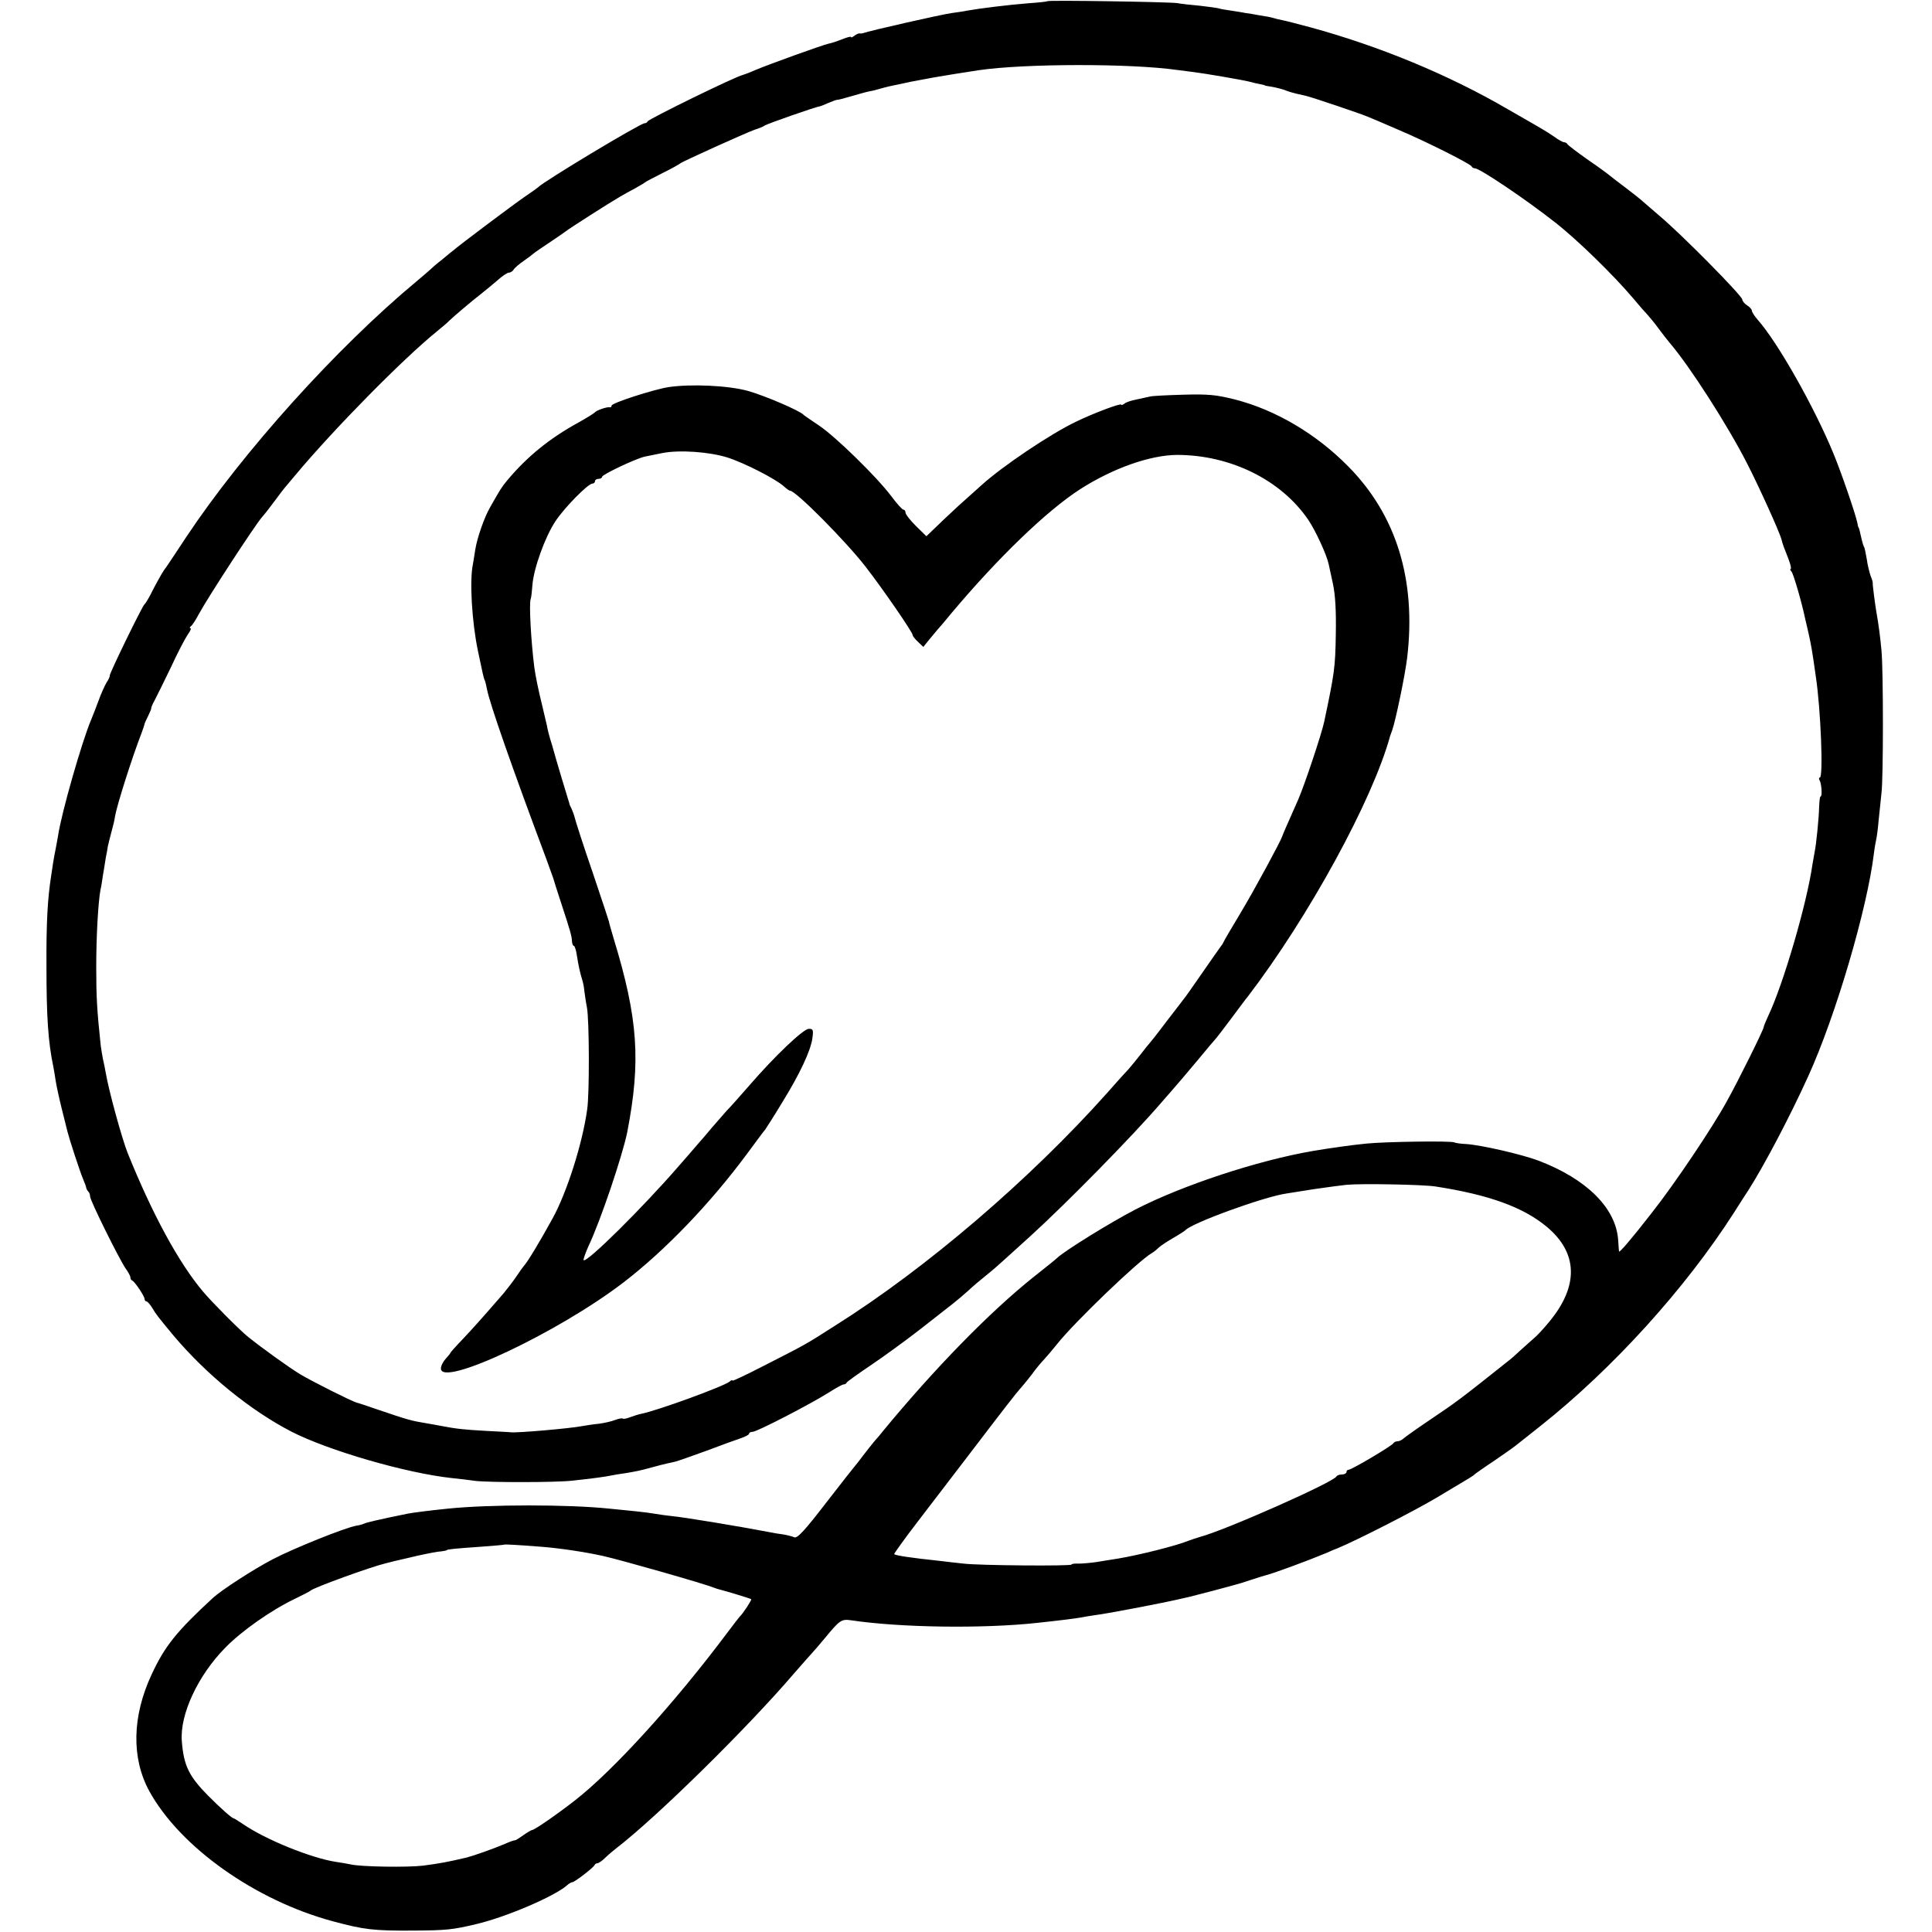
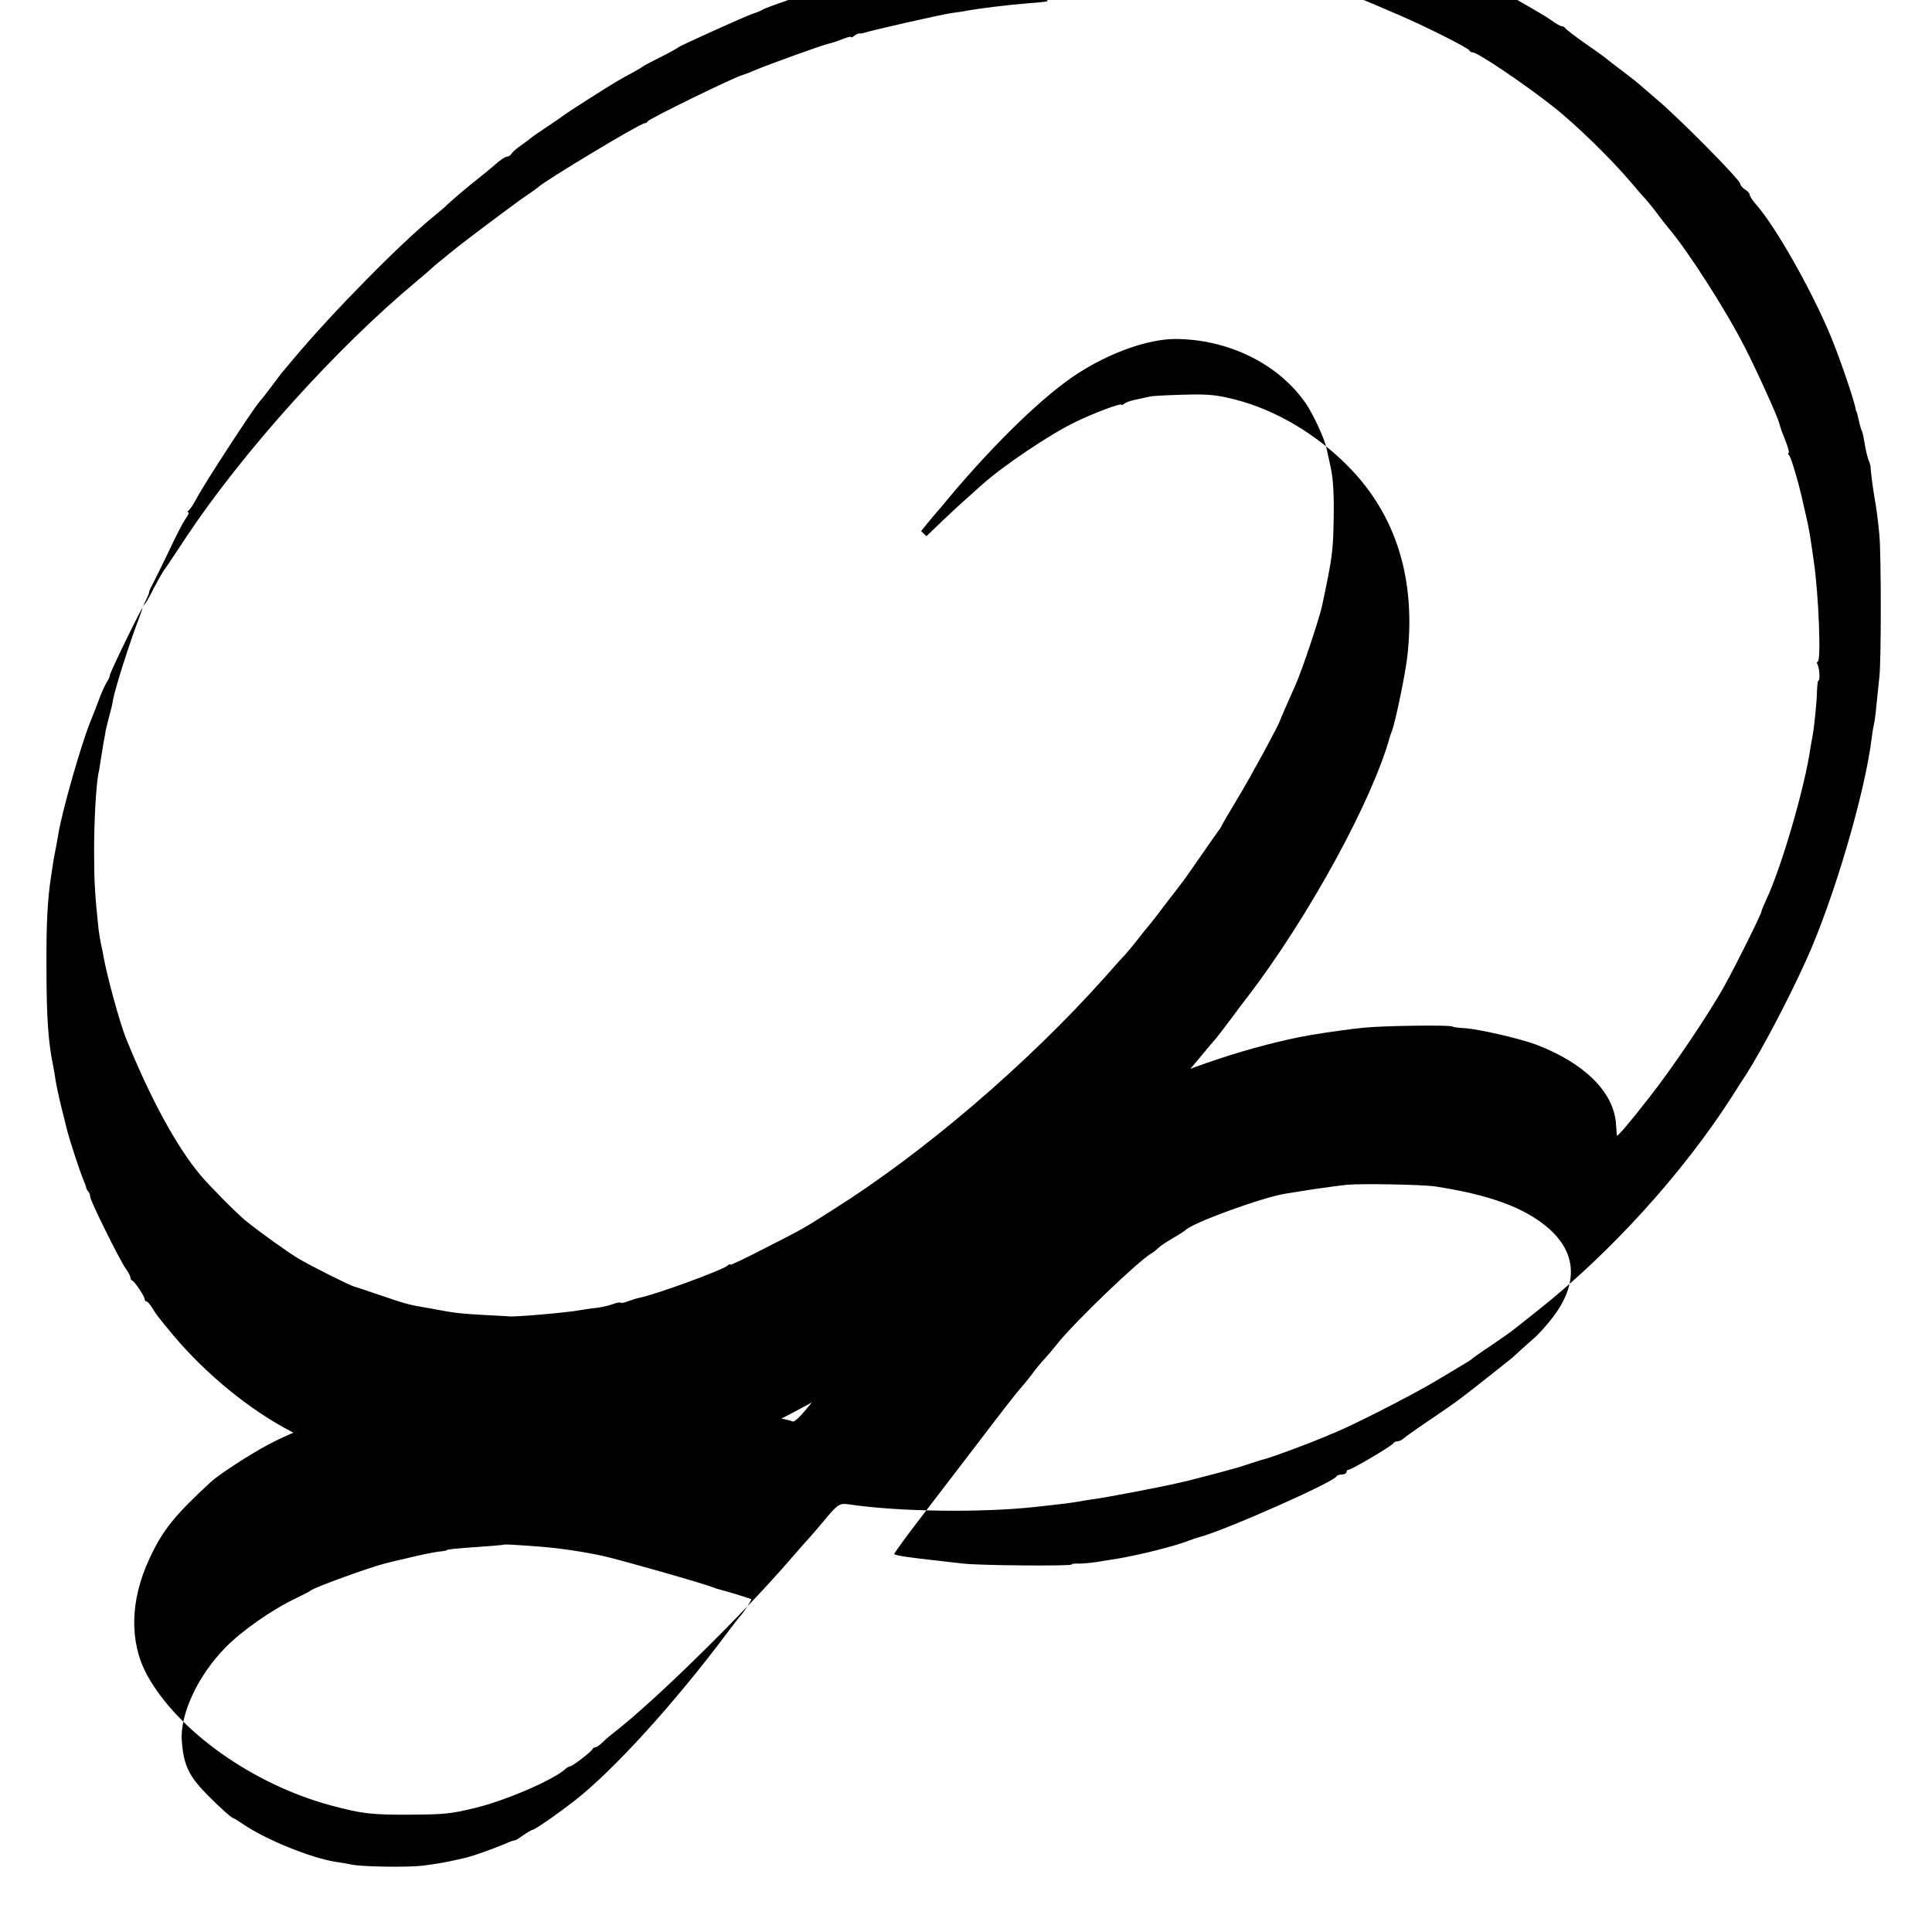
<svg xmlns="http://www.w3.org/2000/svg" version="1.0" width="815pt" height="815pt" viewBox="0 0 815 815" preserveAspectRatio="xMidYMid meet">
  <g transform="translate(0,815) scale(0.1,-0.1)" fill="#000000" stroke="none">
-     <path d="M4418 8145 c-1 -2 -39 -6 -83 -9 -78 -6 -207 -22 -256 -31 -13 -3 -42 -7 -64 -10 -44 -6 -348 -75 -375 -85 -3 -1 -9 -2 -14 -1 -4 1 -14 -4 -22 -10 -8 -6 -14 -9 -14 -5 0 3 -16 -1 -36 -9 -20 -8 -46 -17 -58 -19 -24 -5 -252 -87 -311 -112 -22 -10 -45 -18 -51 -20 -28 -5 -398 -186 -402 -196 -2 -5 -8 -8 -13 -8 -18 0 -427 -246 -449 -270 -3 -3 -27 -20 -55 -39 -51 -35 -280 -207 -301 -226 -7 -5 -29 -23 -49 -40 -21 -16 -44 -36 -52 -44 -8 -7 -33 -29 -56 -48 -337 -280 -733 -720 -971 -1078 -47 -71 -89 -135 -94 -140 -11 -16 -38 -65 -58 -105 -10 -19 -21 -37 -25 -40 -9 -7 -149 -294 -146 -300 1 -3 -5 -17 -14 -30 -8 -14 -23 -47 -33 -75 -10 -27 -24 -63 -31 -80 -39 -91 -126 -395 -140 -490 -3 -16 -7 -41 -10 -55 -3 -14 -8 -41 -11 -60 -3 -19 -7 -46 -9 -60 -14 -91 -20 -191 -19 -375 0 -215 7 -320 29 -425 3 -14 7 -41 10 -60 3 -19 14 -71 25 -115 11 -44 22 -89 25 -100 8 -32 52 -167 66 -200 7 -16 13 -33 13 -37 1 -3 4 -10 8 -14 5 -4 8 -14 8 -21 0 -17 123 -265 150 -304 11 -15 20 -32 20 -37 0 -6 3 -12 8 -14 11 -5 52 -66 52 -78 0 -5 4 -10 8 -10 4 0 15 -12 24 -27 16 -27 23 -36 90 -117 140 -166 325 -316 497 -405 156 -80 483 -175 676 -196 33 -3 78 -9 100 -12 60 -7 341 -7 410 1 84 9 136 16 165 22 14 3 39 7 55 9 43 7 65 11 115 25 25 7 53 14 62 16 10 2 26 6 36 8 9 2 69 23 132 46 63 24 130 48 148 54 17 6 32 14 32 18 0 5 7 8 15 8 18 0 244 117 320 165 30 19 58 35 64 35 5 0 11 3 13 8 2 4 48 37 103 74 55 37 148 105 206 150 58 46 121 94 138 108 18 14 47 39 65 55 18 17 52 46 76 65 24 19 55 46 70 60 15 14 67 61 116 105 154 140 434 425 554 565 12 14 34 39 48 55 15 17 61 71 102 120 41 50 77 92 80 95 3 3 32 41 65 85 33 44 63 85 68 90 259 339 528 832 601 1100 2 6 6 17 9 25 14 39 54 230 63 305 39 328 -45 602 -249 808 -135 137 -306 238 -478 282 -80 20 -112 23 -219 20 -69 -2 -132 -5 -140 -8 -8 -2 -33 -7 -55 -12 -22 -4 -46 -12 -52 -18 -7 -5 -13 -7 -13 -4 0 8 -117 -36 -189 -71 -108 -51 -313 -189 -401 -269 -19 -17 -46 -41 -58 -52 -13 -11 -58 -52 -99 -91 l-75 -72 -44 43 c-24 24 -44 49 -44 56 0 7 -4 13 -9 13 -5 0 -28 26 -52 58 -62 82 -234 250 -304 297 -33 22 -62 42 -65 45 -16 18 -167 82 -235 101 -83 23 -240 30 -335 16 -63 -10 -240 -67 -240 -78 0 -5 -3 -8 -7 -7 -11 3 -57 -13 -63 -21 -3 -4 -35 -24 -71 -44 -122 -67 -216 -144 -299 -243 -25 -30 -31 -41 -72 -113 -26 -45 -55 -130 -63 -179 -3 -21 -8 -49 -10 -62 -15 -70 -4 -245 21 -365 8 -38 17 -81 20 -94 3 -14 7 -28 9 -31 2 -4 6 -20 9 -36 11 -60 107 -334 253 -724 13 -36 25 -69 27 -75 1 -5 17 -55 35 -110 37 -113 43 -133 44 -157 1 -10 4 -18 8 -18 3 0 9 -17 12 -37 7 -46 14 -77 23 -106 4 -12 8 -33 9 -47 2 -14 6 -45 11 -70 10 -53 11 -365 1 -430 -20 -145 -86 -351 -146 -460 -55 -100 -107 -186 -121 -200 -3 -3 -17 -23 -32 -45 -15 -22 -39 -53 -53 -70 -91 -105 -126 -144 -172 -193 -29 -30 -53 -57 -53 -59 0 -2 -9 -13 -20 -25 -11 -12 -20 -30 -20 -41 0 -81 493 151 770 363 177 136 367 334 523 545 37 50 70 95 75 100 4 6 36 55 69 110 77 124 123 223 130 275 5 36 3 40 -15 40 -23 0 -144 -115 -252 -240 -36 -41 -78 -89 -95 -106 -16 -18 -44 -50 -62 -71 -17 -21 -44 -52 -60 -70 -15 -18 -50 -58 -78 -90 -156 -180 -390 -411 -403 -399 -2 3 7 29 20 58 51 107 144 383 164 482 58 300 46 478 -57 816 -11 38 -21 71 -20 72 0 2 -31 95 -69 208 -39 113 -72 216 -75 229 -3 13 -10 31 -14 40 -5 9 -9 18 -9 21 -1 3 -3 12 -6 20 -5 16 -49 161 -51 170 -1 3 -8 30 -17 60 -10 30 -19 66 -21 80 -3 14 -12 52 -20 85 -15 60 -28 123 -33 160 -14 111 -23 272 -15 289 2 5 5 31 7 58 5 69 53 203 97 269 38 58 138 159 156 159 6 0 11 5 11 10 0 6 7 10 15 10 8 0 15 4 15 9 0 9 145 78 181 85 13 3 46 9 74 15 72 14 198 5 274 -19 72 -23 204 -91 237 -121 11 -10 23 -19 27 -19 24 0 235 -213 318 -320 73 -94 199 -277 199 -289 0 -4 10 -17 23 -29 l22 -21 25 31 c14 17 30 36 35 42 6 6 33 38 60 71 195 232 400 430 541 521 139 89 295 144 409 145 225 0 439 -105 554 -274 30 -44 78 -148 86 -187 2 -8 10 -46 18 -83 10 -47 14 -114 12 -215 -2 -137 -6 -164 -49 -367 -11 -52 -84 -270 -110 -329 -45 -101 -65 -147 -67 -154 -6 -20 -120 -231 -178 -327 -36 -60 -68 -114 -70 -120 -2 -5 -8 -14 -13 -20 -4 -5 -39 -55 -77 -110 -38 -55 -73 -105 -78 -110 -4 -6 -37 -48 -73 -95 -35 -47 -67 -87 -70 -90 -3 -3 -21 -25 -40 -50 -19 -24 -42 -52 -50 -61 -8 -8 -49 -53 -90 -100 -325 -364 -762 -739 -1147 -981 -130 -83 -118 -76 -302 -170 -72 -37 -131 -65 -131 -62 0 4 -6 2 -12 -4 -24 -20 -306 -123 -373 -136 -11 -2 -32 -9 -46 -14 -15 -6 -29 -9 -32 -6 -2 2 -17 0 -32 -6 -15 -6 -46 -13 -69 -16 -22 -2 -54 -7 -71 -10 -52 -10 -271 -29 -300 -26 -5 1 -53 3 -106 6 -88 5 -121 8 -189 21 -14 3 -38 7 -55 10 -72 12 -80 14 -215 60 -41 14 -79 27 -85 28 -20 5 -189 90 -239 120 -49 30 -159 109 -220 158 -37 30 -152 146 -189 190 -104 123 -215 329 -318 584 -24 60 -80 263 -93 340 -3 17 -8 43 -12 59 -3 16 -7 40 -9 55 -16 151 -19 206 -19 331 0 131 8 273 18 327 3 11 7 38 10 59 4 22 9 55 12 74 4 19 8 42 9 50 2 8 8 35 15 60 7 25 14 54 15 65 7 44 70 244 113 355 5 14 10 28 11 33 0 4 8 21 16 37 8 16 14 31 13 32 -1 2 5 17 14 33 9 17 40 80 69 140 28 61 60 122 71 138 11 15 16 27 11 27 -4 0 -3 4 2 8 6 4 21 27 34 52 38 70 233 369 265 407 14 16 25 30 61 78 31 42 32 43 82 102 164 196 454 490 596 605 22 18 46 38 52 45 21 20 100 87 134 113 18 14 49 40 69 57 20 18 42 33 49 33 7 0 16 6 20 13 4 7 24 24 43 37 19 13 37 27 40 30 3 3 32 23 65 45 33 22 65 44 70 48 14 12 195 127 230 147 17 10 46 26 65 36 19 11 37 21 40 24 3 3 37 21 75 40 39 19 72 38 75 41 7 7 275 128 314 142 17 5 36 13 41 17 11 8 224 82 232 81 2 0 18 6 38 15 19 8 36 14 37 13 2 -1 28 6 59 15 31 9 66 19 78 21 13 2 31 7 41 10 10 3 29 8 42 11 13 3 32 7 43 9 30 7 66 14 105 21 19 4 44 8 55 10 21 4 116 19 175 28 192 28 636 29 835 1 17 -2 48 -6 70 -9 49 -6 206 -33 238 -41 13 -4 32 -8 43 -10 10 -2 19 -4 19 -5 0 -1 14 -4 30 -6 17 -3 41 -9 55 -14 14 -6 35 -12 48 -15 12 -3 30 -7 40 -9 29 -7 234 -76 266 -90 17 -7 76 -32 131 -56 113 -48 298 -141 303 -152 2 -5 8 -8 14 -8 20 0 215 -131 338 -228 96 -75 247 -223 330 -321 25 -30 52 -61 61 -70 8 -9 29 -34 45 -56 16 -22 38 -50 49 -63 83 -97 243 -346 325 -507 50 -97 138 -292 145 -320 1 -5 5 -19 9 -30 5 -11 14 -37 22 -57 8 -21 11 -38 8 -38 -4 0 -2 -6 4 -12 8 -11 42 -126 57 -198 2 -8 8 -35 14 -60 11 -50 15 -70 31 -184 21 -139 32 -426 17 -426 -4 0 -5 -5 -1 -12 8 -13 12 -68 4 -68 -3 0 -5 -19 -6 -43 -1 -47 -12 -158 -19 -191 -2 -11 -6 -34 -9 -51 -23 -164 -123 -507 -187 -641 -10 -22 -19 -43 -19 -47 0 -10 -107 -226 -155 -312 -60 -110 -219 -347 -316 -470 -86 -111 -139 -172 -139 -164 -1 2 -2 25 -4 50 -10 134 -134 256 -336 333 -72 27 -243 66 -305 70 -23 1 -45 4 -50 7 -15 7 -290 3 -370 -5 -62 -6 -154 -19 -225 -31 -234 -40 -552 -145 -750 -247 -106 -55 -295 -172 -330 -204 -8 -8 -53 -44 -100 -81 -183 -146 -417 -385 -636 -651 -10 -13 -27 -33 -38 -45 -10 -12 -30 -38 -45 -57 -14 -19 -28 -37 -31 -40 -3 -3 -59 -74 -124 -158 -90 -117 -122 -152 -135 -147 -9 4 -29 9 -46 12 -16 2 -41 6 -55 9 -136 26 -365 64 -420 69 -19 2 -48 6 -65 9 -16 3 -55 8 -85 11 -30 3 -80 8 -110 11 -172 18 -504 18 -680 0 -70 -7 -149 -17 -169 -21 -128 -26 -177 -38 -184 -42 -4 -2 -19 -7 -34 -9 -49 -9 -268 -97 -353 -142 -81 -42 -216 -130 -251 -162 -153 -141 -204 -204 -259 -323 -83 -177 -86 -354 -10 -493 130 -236 447 -461 775 -549 130 -35 171 -40 335 -39 144 1 167 3 272 28 125 30 324 115 379 162 8 8 19 14 23 14 10 0 90 62 94 72 2 5 8 8 12 8 5 0 20 10 33 23 12 12 35 31 49 42 172 133 551 506 747 735 36 41 70 80 75 85 6 6 31 35 56 65 62 75 69 81 110 75 207 -31 555 -36 785 -11 112 12 163 19 180 22 11 2 38 7 60 10 58 7 296 53 368 70 9 2 25 6 35 8 9 2 53 14 97 25 44 12 87 23 96 26 9 2 39 11 65 20 27 9 56 18 64 20 30 7 179 62 258 95 12 6 32 14 45 19 82 34 321 156 417 213 158 94 154 92 160 98 3 3 38 28 79 55 41 28 84 58 95 67 12 9 59 47 106 84 305 242 610 579 815 899 21 33 48 76 61 95 65 102 173 306 252 480 116 255 249 707 277 940 3 25 8 52 10 60 2 8 7 44 10 80 4 36 9 88 12 115 8 61 8 516 0 600 -5 57 -13 116 -21 160 -6 34 -17 120 -16 125 1 3 -3 17 -9 31 -5 15 -13 46 -16 70 -4 24 -9 47 -11 51 -3 4 -7 18 -10 30 -9 39 -12 53 -14 53 -1 0 -3 9 -5 20 -8 38 -67 211 -102 295 -81 196 -235 468 -319 562 -13 15 -24 32 -24 38 0 5 -9 15 -20 22 -11 7 -20 18 -20 24 0 16 -259 278 -350 354 -41 35 -77 66 -80 69 -3 3 -32 26 -65 51 -33 25 -62 47 -65 50 -3 3 -43 33 -90 65 -47 33 -86 63 -88 67 -2 4 -8 8 -14 8 -5 0 -24 10 -41 23 -18 12 -41 27 -52 33 -11 7 -76 44 -144 83 -250 146 -544 267 -834 346 -53 14 -106 28 -118 30 -11 2 -28 6 -37 9 -9 3 -35 8 -57 11 -22 4 -49 9 -60 10 -11 2 -38 7 -60 10 -22 3 -47 7 -55 10 -8 2 -44 7 -80 11 -36 3 -78 8 -95 11 -37 5 -542 13 -547 8z m1637 -5000 c227 -35 372 -88 471 -171 131 -110 134 -249 10 -399 -22 -27 -52 -60 -66 -71 -14 -12 -39 -35 -56 -50 -17 -16 -39 -36 -50 -44 -210 -167 -214 -170 -340 -255 -49 -33 -95 -66 -102 -72 -7 -7 -19 -13 -27 -13 -7 0 -15 -4 -17 -8 -4 -10 -176 -112 -189 -112 -5 0 -9 -4 -9 -10 0 -5 -9 -10 -19 -10 -11 0 -21 -4 -23 -8 -9 -23 -468 -227 -578 -256 -14 -4 -34 -11 -45 -15 -54 -22 -210 -61 -300 -76 -22 -3 -61 -10 -87 -14 -26 -4 -61 -7 -77 -7 -17 1 -31 -1 -31 -4 0 -7 -390 -4 -455 4 -27 3 -75 8 -105 12 -114 12 -182 22 -188 28 -1 2 43 64 100 138 57 74 173 226 258 337 85 112 162 211 171 220 8 9 31 36 50 61 18 25 43 55 54 66 11 12 36 41 55 65 73 92 344 352 399 383 9 5 22 16 29 23 7 7 34 25 60 40 26 15 49 30 52 33 25 30 330 141 425 155 11 2 65 10 120 19 55 8 116 16 135 18 64 6 324 1 375 -7z m-3770 -1520 c77 -6 184 -22 260 -39 72 -16 427 -117 465 -133 8 -3 20 -7 25 -8 28 -7 130 -38 134 -41 3 -3 -36 -63 -49 -74 -3 -3 -25 -32 -50 -65 -226 -302 -484 -585 -646 -711 -80 -62 -170 -124 -180 -124 -3 0 -20 -10 -37 -22 -18 -13 -33 -22 -34 -21 -2 1 -23 -6 -47 -17 -48 -20 -130 -49 -158 -56 -81 -19 -114 -25 -183 -34 -64 -8 -263 -5 -305 5 -14 3 -43 8 -64 11 -103 16 -294 93 -389 158 -21 14 -40 26 -42 26 -7 0 -53 41 -107 95 -81 82 -103 127 -111 230 -9 111 67 276 183 394 69 71 196 160 295 207 33 16 62 31 65 34 11 12 253 100 316 115 10 3 55 14 100 24 45 11 99 22 120 25 21 2 39 5 39 7 0 3 38 7 140 14 55 4 101 8 102 9 3 2 55 -1 158 -9z" />
+     <path d="M4418 8145 c-1 -2 -39 -6 -83 -9 -78 -6 -207 -22 -256 -31 -13 -3 -42 -7 -64 -10 -44 -6 -348 -75 -375 -85 -3 -1 -9 -2 -14 -1 -4 1 -14 -4 -22 -10 -8 -6 -14 -9 -14 -5 0 3 -16 -1 -36 -9 -20 -8 -46 -17 -58 -19 -24 -5 -252 -87 -311 -112 -22 -10 -45 -18 -51 -20 -28 -5 -398 -186 -402 -196 -2 -5 -8 -8 -13 -8 -18 0 -427 -246 -449 -270 -3 -3 -27 -20 -55 -39 -51 -35 -280 -207 -301 -226 -7 -5 -29 -23 -49 -40 -21 -16 -44 -36 -52 -44 -8 -7 -33 -29 -56 -48 -337 -280 -733 -720 -971 -1078 -47 -71 -89 -135 -94 -140 -11 -16 -38 -65 -58 -105 -10 -19 -21 -37 -25 -40 -9 -7 -149 -294 -146 -300 1 -3 -5 -17 -14 -30 -8 -14 -23 -47 -33 -75 -10 -27 -24 -63 -31 -80 -39 -91 -126 -395 -140 -490 -3 -16 -7 -41 -10 -55 -3 -14 -8 -41 -11 -60 -3 -19 -7 -46 -9 -60 -14 -91 -20 -191 -19 -375 0 -215 7 -320 29 -425 3 -14 7 -41 10 -60 3 -19 14 -71 25 -115 11 -44 22 -89 25 -100 8 -32 52 -167 66 -200 7 -16 13 -33 13 -37 1 -3 4 -10 8 -14 5 -4 8 -14 8 -21 0 -17 123 -265 150 -304 11 -15 20 -32 20 -37 0 -6 3 -12 8 -14 11 -5 52 -66 52 -78 0 -5 4 -10 8 -10 4 0 15 -12 24 -27 16 -27 23 -36 90 -117 140 -166 325 -316 497 -405 156 -80 483 -175 676 -196 33 -3 78 -9 100 -12 60 -7 341 -7 410 1 84 9 136 16 165 22 14 3 39 7 55 9 43 7 65 11 115 25 25 7 53 14 62 16 10 2 26 6 36 8 9 2 69 23 132 46 63 24 130 48 148 54 17 6 32 14 32 18 0 5 7 8 15 8 18 0 244 117 320 165 30 19 58 35 64 35 5 0 11 3 13 8 2 4 48 37 103 74 55 37 148 105 206 150 58 46 121 94 138 108 18 14 47 39 65 55 18 17 52 46 76 65 24 19 55 46 70 60 15 14 67 61 116 105 154 140 434 425 554 565 12 14 34 39 48 55 15 17 61 71 102 120 41 50 77 92 80 95 3 3 32 41 65 85 33 44 63 85 68 90 259 339 528 832 601 1100 2 6 6 17 9 25 14 39 54 230 63 305 39 328 -45 602 -249 808 -135 137 -306 238 -478 282 -80 20 -112 23 -219 20 -69 -2 -132 -5 -140 -8 -8 -2 -33 -7 -55 -12 -22 -4 -46 -12 -52 -18 -7 -5 -13 -7 -13 -4 0 8 -117 -36 -189 -71 -108 -51 -313 -189 -401 -269 -19 -17 -46 -41 -58 -52 -13 -11 -58 -52 -99 -91 l-75 -72 -44 43 l22 -21 25 31 c14 17 30 36 35 42 6 6 33 38 60 71 195 232 400 430 541 521 139 89 295 144 409 145 225 0 439 -105 554 -274 30 -44 78 -148 86 -187 2 -8 10 -46 18 -83 10 -47 14 -114 12 -215 -2 -137 -6 -164 -49 -367 -11 -52 -84 -270 -110 -329 -45 -101 -65 -147 -67 -154 -6 -20 -120 -231 -178 -327 -36 -60 -68 -114 -70 -120 -2 -5 -8 -14 -13 -20 -4 -5 -39 -55 -77 -110 -38 -55 -73 -105 -78 -110 -4 -6 -37 -48 -73 -95 -35 -47 -67 -87 -70 -90 -3 -3 -21 -25 -40 -50 -19 -24 -42 -52 -50 -61 -8 -8 -49 -53 -90 -100 -325 -364 -762 -739 -1147 -981 -130 -83 -118 -76 -302 -170 -72 -37 -131 -65 -131 -62 0 4 -6 2 -12 -4 -24 -20 -306 -123 -373 -136 -11 -2 -32 -9 -46 -14 -15 -6 -29 -9 -32 -6 -2 2 -17 0 -32 -6 -15 -6 -46 -13 -69 -16 -22 -2 -54 -7 -71 -10 -52 -10 -271 -29 -300 -26 -5 1 -53 3 -106 6 -88 5 -121 8 -189 21 -14 3 -38 7 -55 10 -72 12 -80 14 -215 60 -41 14 -79 27 -85 28 -20 5 -189 90 -239 120 -49 30 -159 109 -220 158 -37 30 -152 146 -189 190 -104 123 -215 329 -318 584 -24 60 -80 263 -93 340 -3 17 -8 43 -12 59 -3 16 -7 40 -9 55 -16 151 -19 206 -19 331 0 131 8 273 18 327 3 11 7 38 10 59 4 22 9 55 12 74 4 19 8 42 9 50 2 8 8 35 15 60 7 25 14 54 15 65 7 44 70 244 113 355 5 14 10 28 11 33 0 4 8 21 16 37 8 16 14 31 13 32 -1 2 5 17 14 33 9 17 40 80 69 140 28 61 60 122 71 138 11 15 16 27 11 27 -4 0 -3 4 2 8 6 4 21 27 34 52 38 70 233 369 265 407 14 16 25 30 61 78 31 42 32 43 82 102 164 196 454 490 596 605 22 18 46 38 52 45 21 20 100 87 134 113 18 14 49 40 69 57 20 18 42 33 49 33 7 0 16 6 20 13 4 7 24 24 43 37 19 13 37 27 40 30 3 3 32 23 65 45 33 22 65 44 70 48 14 12 195 127 230 147 17 10 46 26 65 36 19 11 37 21 40 24 3 3 37 21 75 40 39 19 72 38 75 41 7 7 275 128 314 142 17 5 36 13 41 17 11 8 224 82 232 81 2 0 18 6 38 15 19 8 36 14 37 13 2 -1 28 6 59 15 31 9 66 19 78 21 13 2 31 7 41 10 10 3 29 8 42 11 13 3 32 7 43 9 30 7 66 14 105 21 19 4 44 8 55 10 21 4 116 19 175 28 192 28 636 29 835 1 17 -2 48 -6 70 -9 49 -6 206 -33 238 -41 13 -4 32 -8 43 -10 10 -2 19 -4 19 -5 0 -1 14 -4 30 -6 17 -3 41 -9 55 -14 14 -6 35 -12 48 -15 12 -3 30 -7 40 -9 29 -7 234 -76 266 -90 17 -7 76 -32 131 -56 113 -48 298 -141 303 -152 2 -5 8 -8 14 -8 20 0 215 -131 338 -228 96 -75 247 -223 330 -321 25 -30 52 -61 61 -70 8 -9 29 -34 45 -56 16 -22 38 -50 49 -63 83 -97 243 -346 325 -507 50 -97 138 -292 145 -320 1 -5 5 -19 9 -30 5 -11 14 -37 22 -57 8 -21 11 -38 8 -38 -4 0 -2 -6 4 -12 8 -11 42 -126 57 -198 2 -8 8 -35 14 -60 11 -50 15 -70 31 -184 21 -139 32 -426 17 -426 -4 0 -5 -5 -1 -12 8 -13 12 -68 4 -68 -3 0 -5 -19 -6 -43 -1 -47 -12 -158 -19 -191 -2 -11 -6 -34 -9 -51 -23 -164 -123 -507 -187 -641 -10 -22 -19 -43 -19 -47 0 -10 -107 -226 -155 -312 -60 -110 -219 -347 -316 -470 -86 -111 -139 -172 -139 -164 -1 2 -2 25 -4 50 -10 134 -134 256 -336 333 -72 27 -243 66 -305 70 -23 1 -45 4 -50 7 -15 7 -290 3 -370 -5 -62 -6 -154 -19 -225 -31 -234 -40 -552 -145 -750 -247 -106 -55 -295 -172 -330 -204 -8 -8 -53 -44 -100 -81 -183 -146 -417 -385 -636 -651 -10 -13 -27 -33 -38 -45 -10 -12 -30 -38 -45 -57 -14 -19 -28 -37 -31 -40 -3 -3 -59 -74 -124 -158 -90 -117 -122 -152 -135 -147 -9 4 -29 9 -46 12 -16 2 -41 6 -55 9 -136 26 -365 64 -420 69 -19 2 -48 6 -65 9 -16 3 -55 8 -85 11 -30 3 -80 8 -110 11 -172 18 -504 18 -680 0 -70 -7 -149 -17 -169 -21 -128 -26 -177 -38 -184 -42 -4 -2 -19 -7 -34 -9 -49 -9 -268 -97 -353 -142 -81 -42 -216 -130 -251 -162 -153 -141 -204 -204 -259 -323 -83 -177 -86 -354 -10 -493 130 -236 447 -461 775 -549 130 -35 171 -40 335 -39 144 1 167 3 272 28 125 30 324 115 379 162 8 8 19 14 23 14 10 0 90 62 94 72 2 5 8 8 12 8 5 0 20 10 33 23 12 12 35 31 49 42 172 133 551 506 747 735 36 41 70 80 75 85 6 6 31 35 56 65 62 75 69 81 110 75 207 -31 555 -36 785 -11 112 12 163 19 180 22 11 2 38 7 60 10 58 7 296 53 368 70 9 2 25 6 35 8 9 2 53 14 97 25 44 12 87 23 96 26 9 2 39 11 65 20 27 9 56 18 64 20 30 7 179 62 258 95 12 6 32 14 45 19 82 34 321 156 417 213 158 94 154 92 160 98 3 3 38 28 79 55 41 28 84 58 95 67 12 9 59 47 106 84 305 242 610 579 815 899 21 33 48 76 61 95 65 102 173 306 252 480 116 255 249 707 277 940 3 25 8 52 10 60 2 8 7 44 10 80 4 36 9 88 12 115 8 61 8 516 0 600 -5 57 -13 116 -21 160 -6 34 -17 120 -16 125 1 3 -3 17 -9 31 -5 15 -13 46 -16 70 -4 24 -9 47 -11 51 -3 4 -7 18 -10 30 -9 39 -12 53 -14 53 -1 0 -3 9 -5 20 -8 38 -67 211 -102 295 -81 196 -235 468 -319 562 -13 15 -24 32 -24 38 0 5 -9 15 -20 22 -11 7 -20 18 -20 24 0 16 -259 278 -350 354 -41 35 -77 66 -80 69 -3 3 -32 26 -65 51 -33 25 -62 47 -65 50 -3 3 -43 33 -90 65 -47 33 -86 63 -88 67 -2 4 -8 8 -14 8 -5 0 -24 10 -41 23 -18 12 -41 27 -52 33 -11 7 -76 44 -144 83 -250 146 -544 267 -834 346 -53 14 -106 28 -118 30 -11 2 -28 6 -37 9 -9 3 -35 8 -57 11 -22 4 -49 9 -60 10 -11 2 -38 7 -60 10 -22 3 -47 7 -55 10 -8 2 -44 7 -80 11 -36 3 -78 8 -95 11 -37 5 -542 13 -547 8z m1637 -5000 c227 -35 372 -88 471 -171 131 -110 134 -249 10 -399 -22 -27 -52 -60 -66 -71 -14 -12 -39 -35 -56 -50 -17 -16 -39 -36 -50 -44 -210 -167 -214 -170 -340 -255 -49 -33 -95 -66 -102 -72 -7 -7 -19 -13 -27 -13 -7 0 -15 -4 -17 -8 -4 -10 -176 -112 -189 -112 -5 0 -9 -4 -9 -10 0 -5 -9 -10 -19 -10 -11 0 -21 -4 -23 -8 -9 -23 -468 -227 -578 -256 -14 -4 -34 -11 -45 -15 -54 -22 -210 -61 -300 -76 -22 -3 -61 -10 -87 -14 -26 -4 -61 -7 -77 -7 -17 1 -31 -1 -31 -4 0 -7 -390 -4 -455 4 -27 3 -75 8 -105 12 -114 12 -182 22 -188 28 -1 2 43 64 100 138 57 74 173 226 258 337 85 112 162 211 171 220 8 9 31 36 50 61 18 25 43 55 54 66 11 12 36 41 55 65 73 92 344 352 399 383 9 5 22 16 29 23 7 7 34 25 60 40 26 15 49 30 52 33 25 30 330 141 425 155 11 2 65 10 120 19 55 8 116 16 135 18 64 6 324 1 375 -7z m-3770 -1520 c77 -6 184 -22 260 -39 72 -16 427 -117 465 -133 8 -3 20 -7 25 -8 28 -7 130 -38 134 -41 3 -3 -36 -63 -49 -74 -3 -3 -25 -32 -50 -65 -226 -302 -484 -585 -646 -711 -80 -62 -170 -124 -180 -124 -3 0 -20 -10 -37 -22 -18 -13 -33 -22 -34 -21 -2 1 -23 -6 -47 -17 -48 -20 -130 -49 -158 -56 -81 -19 -114 -25 -183 -34 -64 -8 -263 -5 -305 5 -14 3 -43 8 -64 11 -103 16 -294 93 -389 158 -21 14 -40 26 -42 26 -7 0 -53 41 -107 95 -81 82 -103 127 -111 230 -9 111 67 276 183 394 69 71 196 160 295 207 33 16 62 31 65 34 11 12 253 100 316 115 10 3 55 14 100 24 45 11 99 22 120 25 21 2 39 5 39 7 0 3 38 7 140 14 55 4 101 8 102 9 3 2 55 -1 158 -9z" />
  </g>
</svg>